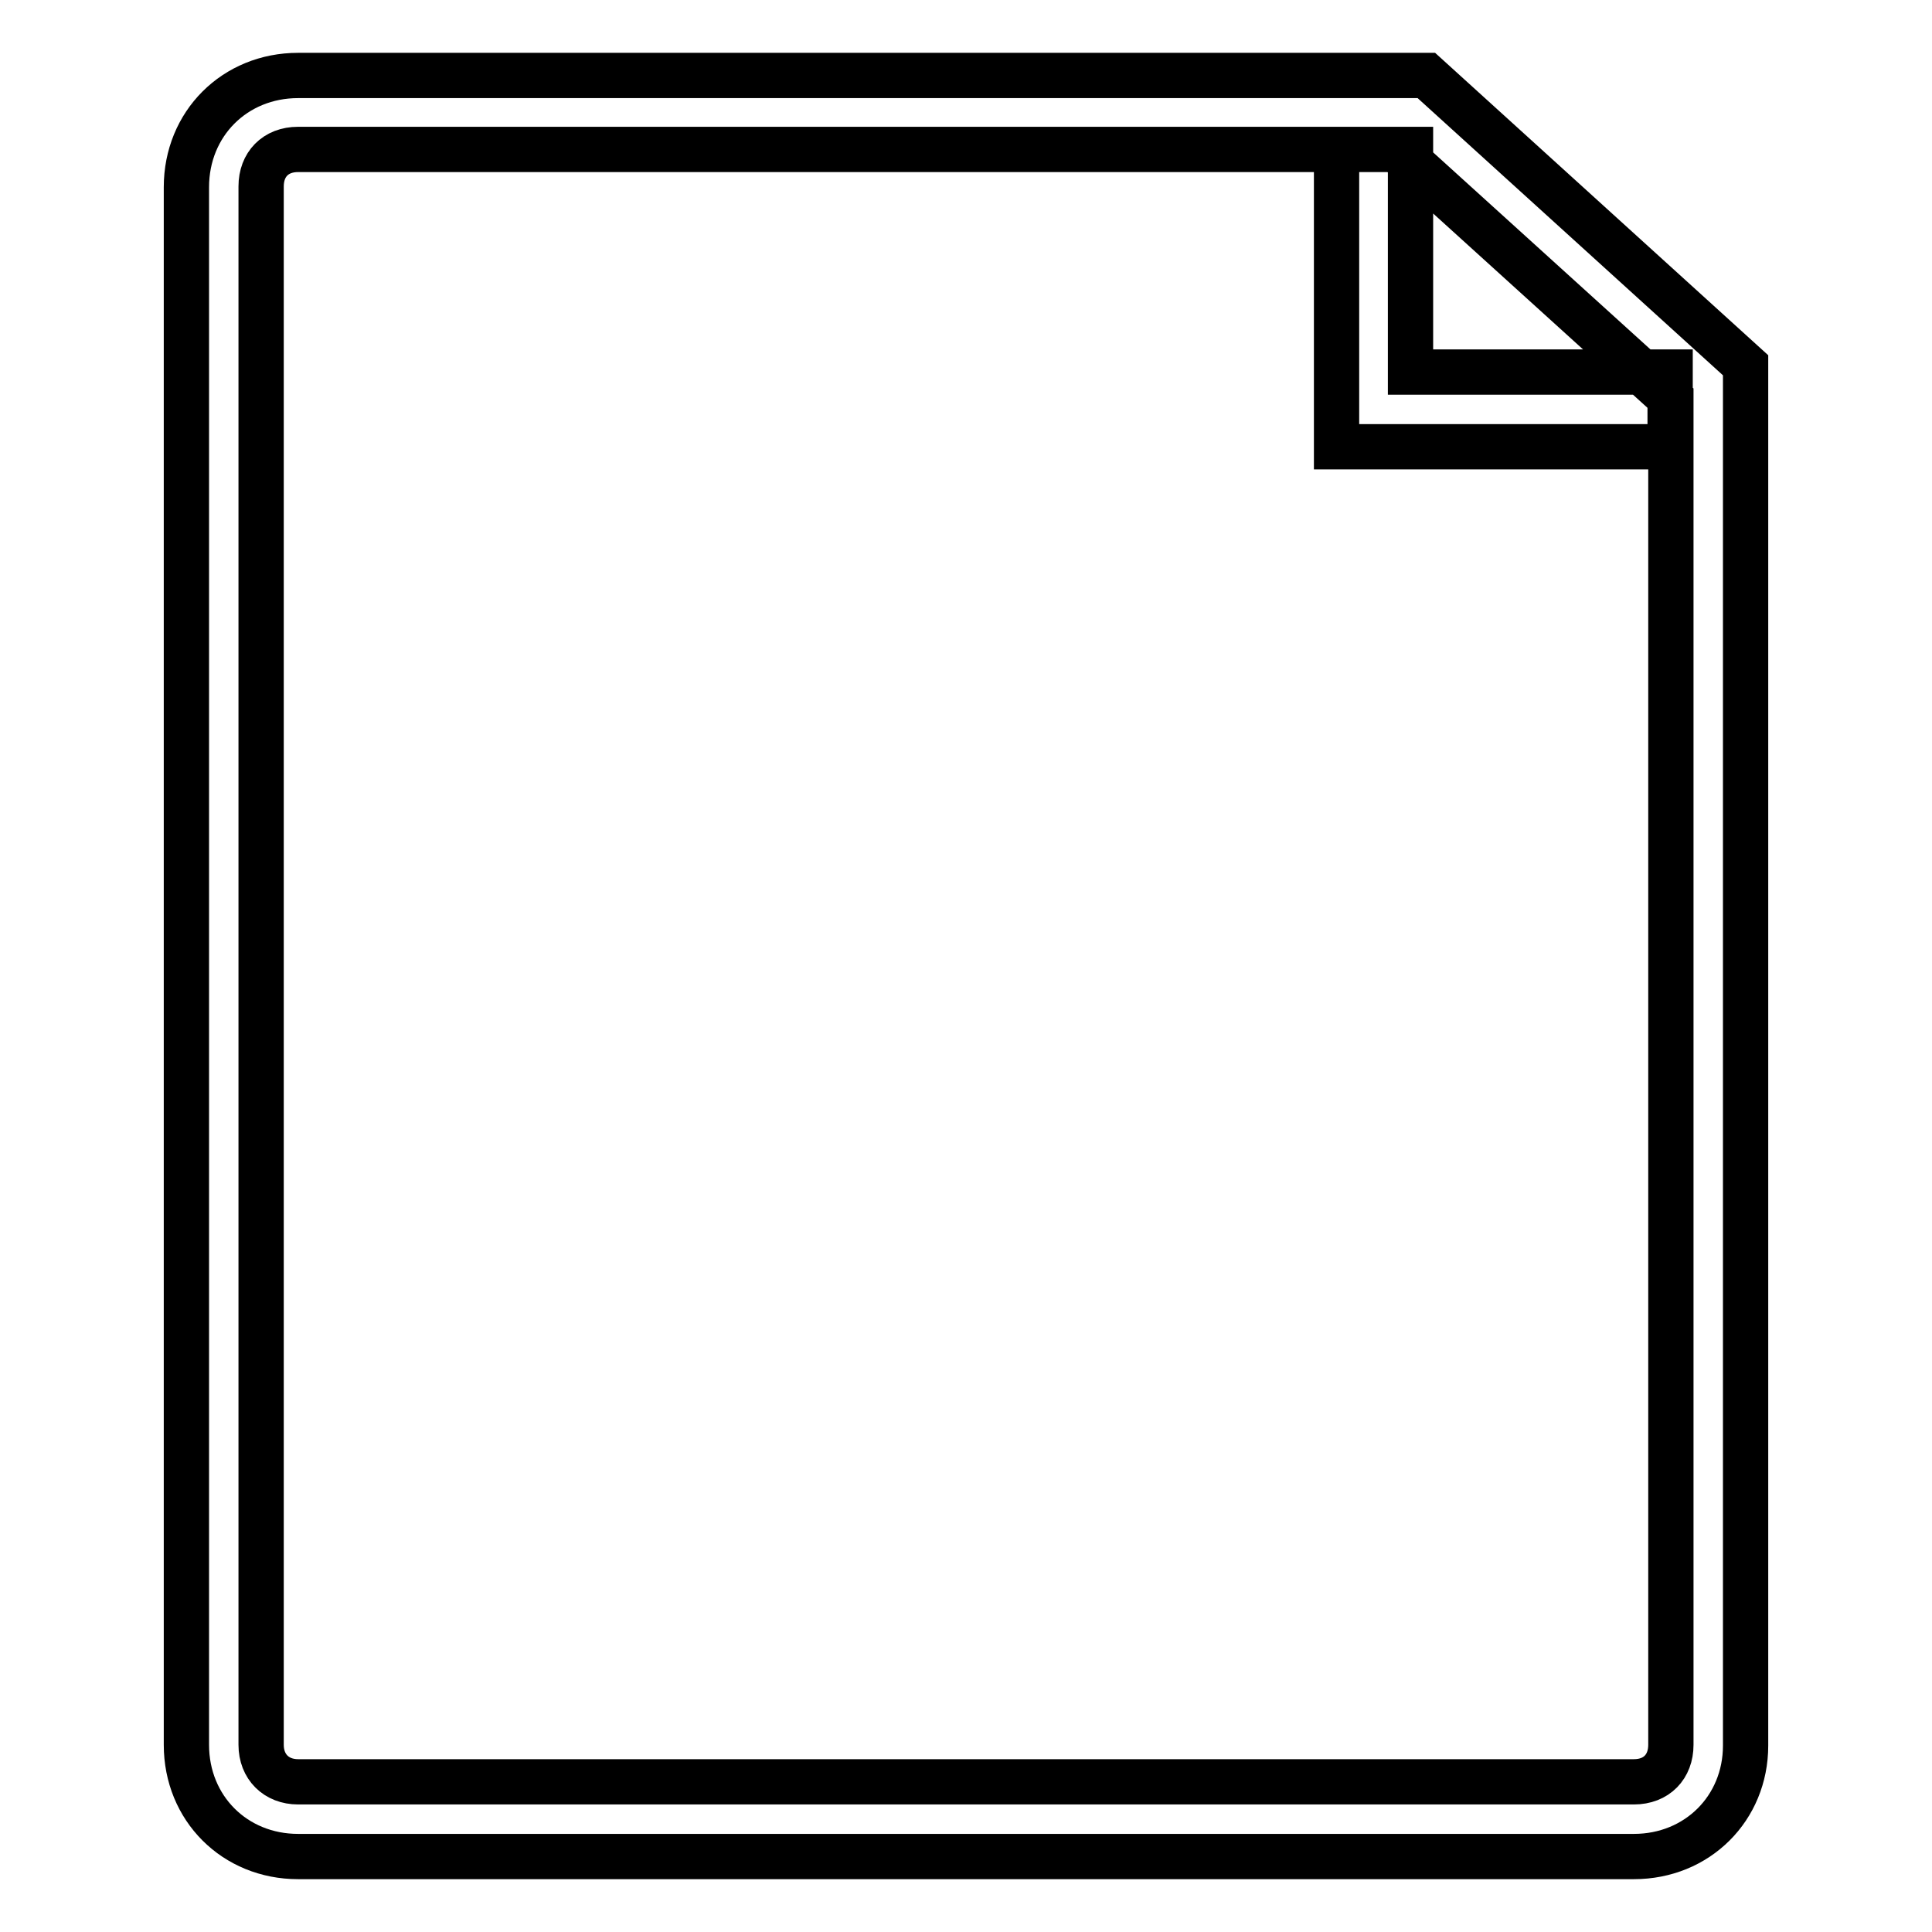
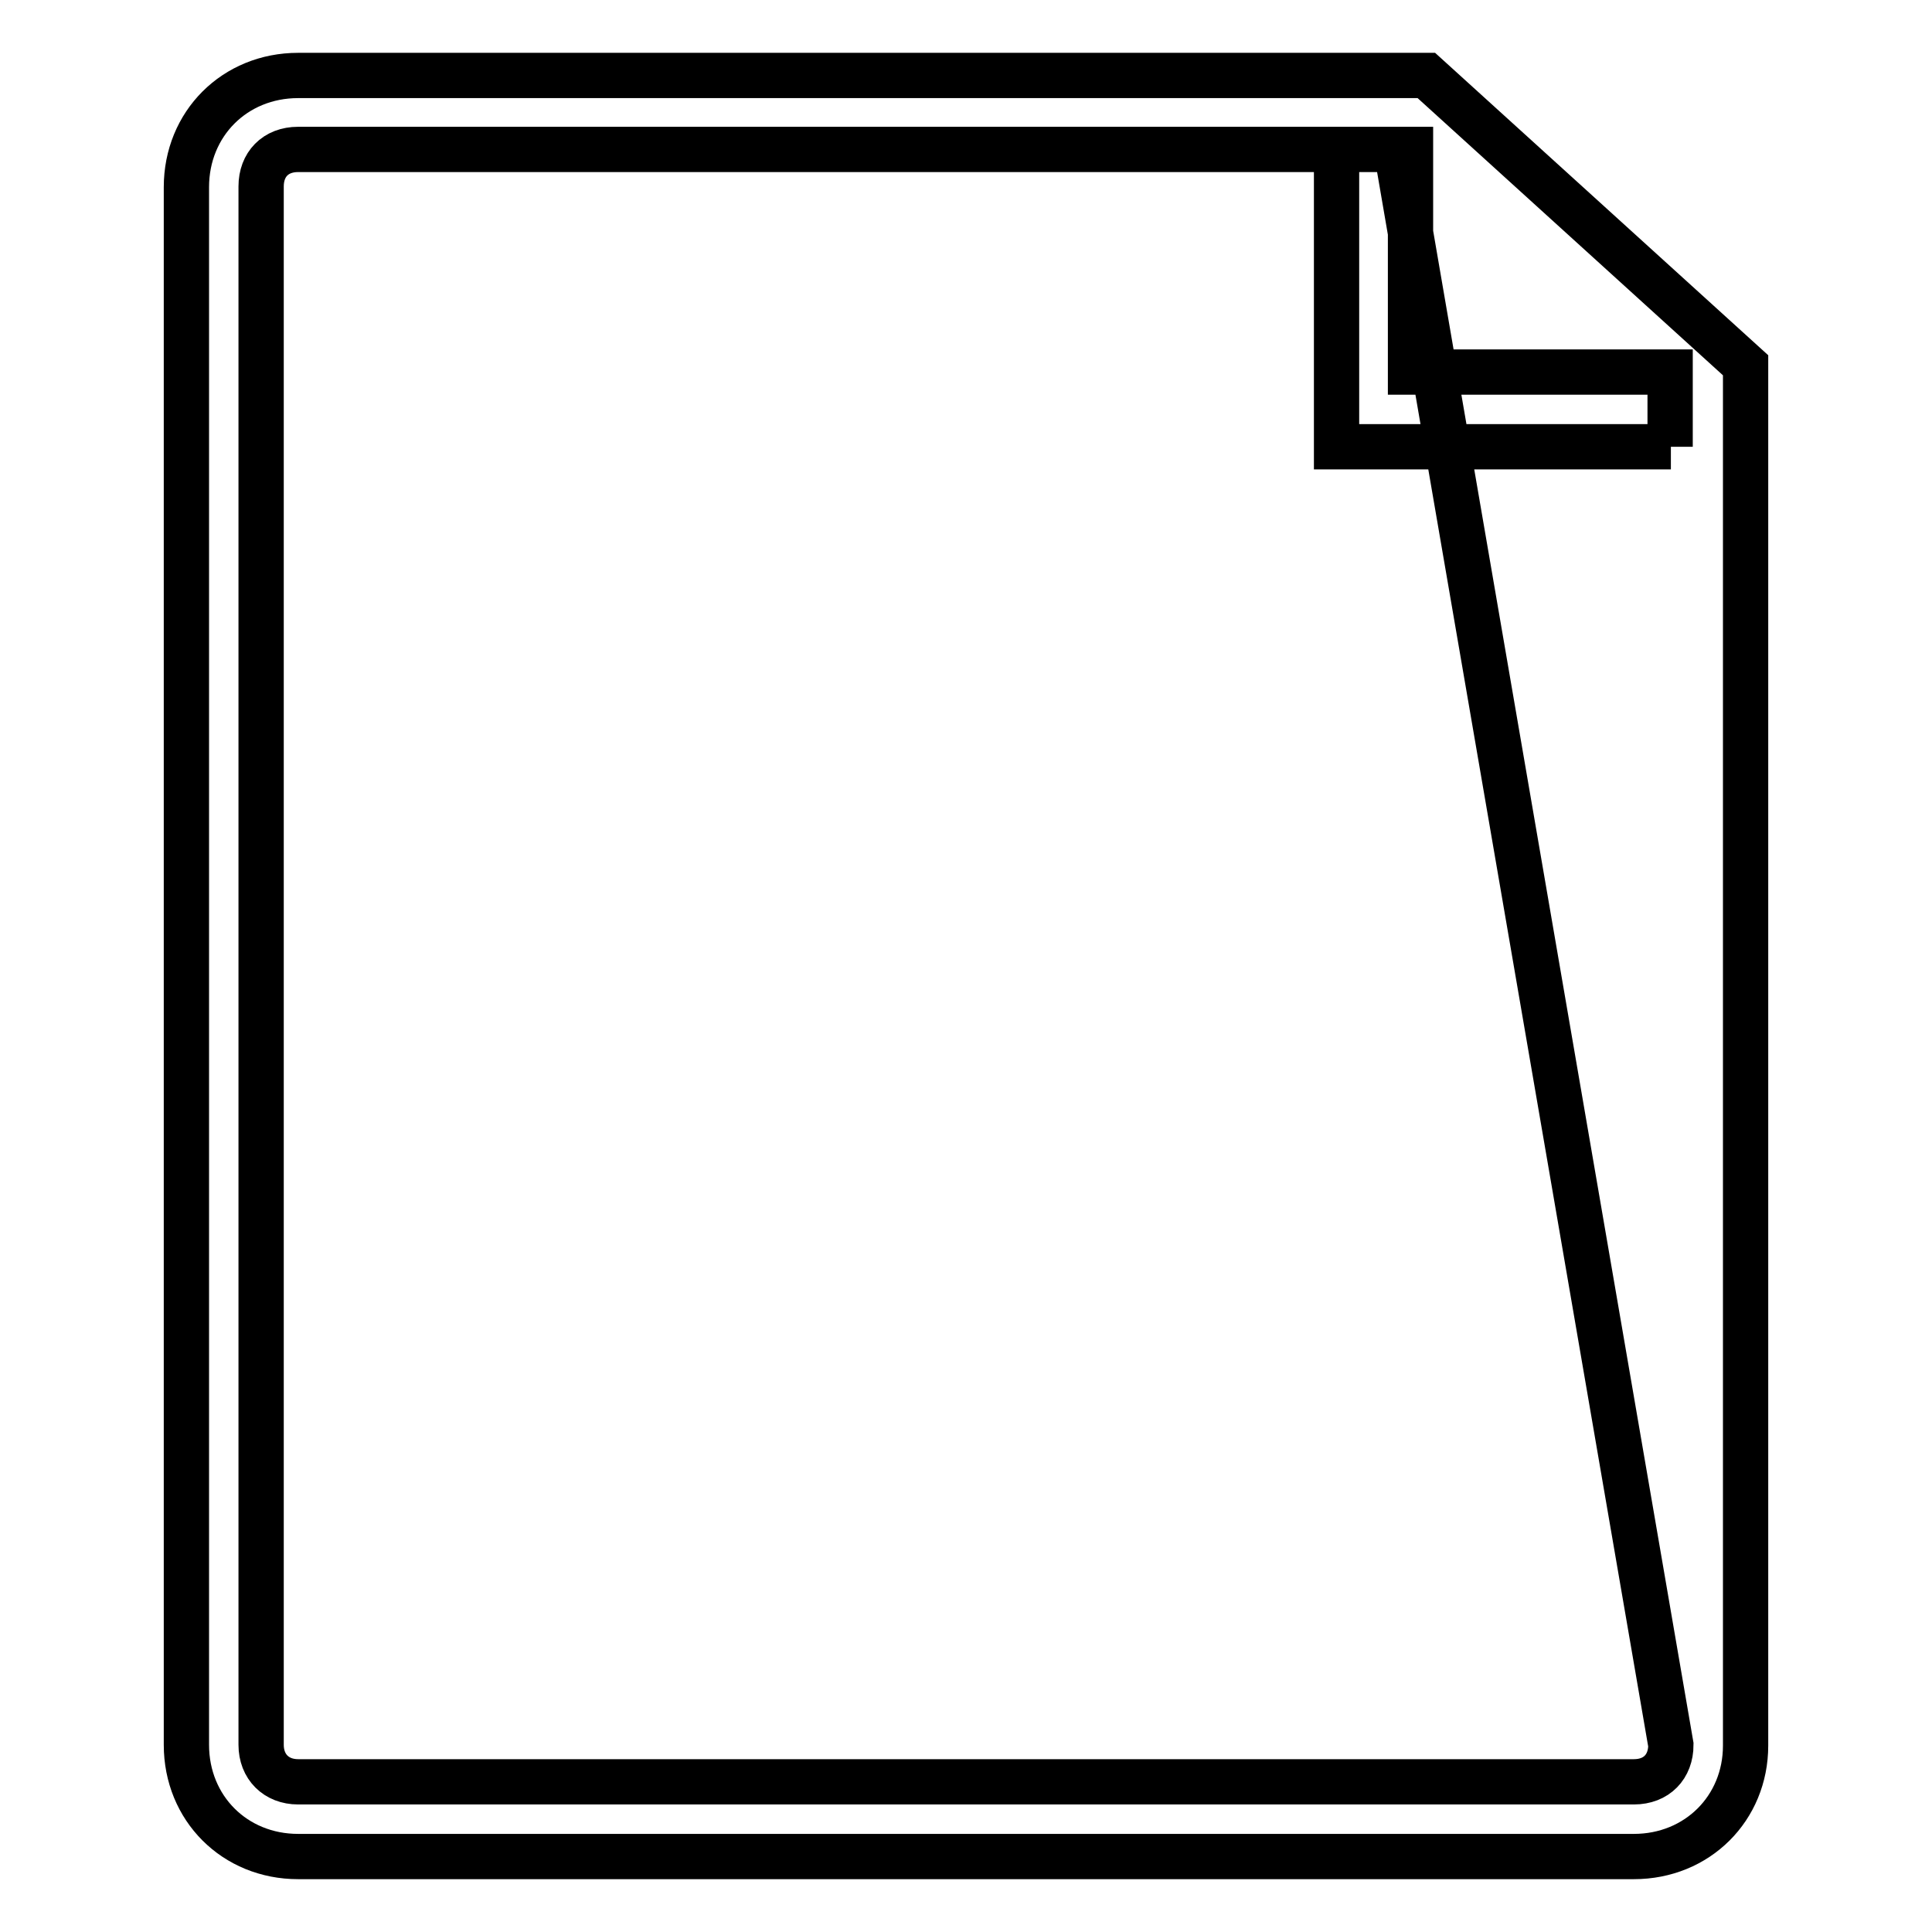
<svg xmlns="http://www.w3.org/2000/svg" version="1.1" x="0px" y="0px" viewBox="0 0 256 256" enable-background="new 0 0 256 256" xml:space="preserve">
  <g>
-     <path stroke-width="6" fill-opacity="0" stroke="#000000" d="M216.5,246h-177c-8.4,0-14.8-6.4-14.8-14.8V24.8c0-8.4,6.4-14.8,14.8-14.8H189l42.3,38.4v182.9 C231.3,239.6,224.9,246,216.5,246z M39.5,19.8c-3,0-4.9,2-4.9,4.9v206.5c0,2.9,2,4.9,4.9,4.9h177c3,0,4.9-2,4.9-4.9V52.8L185,19.8 H39.5z M221.4,59.2h-44.3V19.8h9.8v29.5h34.4V59.2z" />
+     <path stroke-width="6" fill-opacity="0" stroke="#000000" d="M216.5,246h-177c-8.4,0-14.8-6.4-14.8-14.8V24.8c0-8.4,6.4-14.8,14.8-14.8H189l42.3,38.4v182.9 C231.3,239.6,224.9,246,216.5,246z M39.5,19.8c-3,0-4.9,2-4.9,4.9v206.5c0,2.9,2,4.9,4.9,4.9h177c3,0,4.9-2,4.9-4.9L185,19.8 H39.5z M221.4,59.2h-44.3V19.8h9.8v29.5h34.4V59.2z" />
  </g>
</svg>